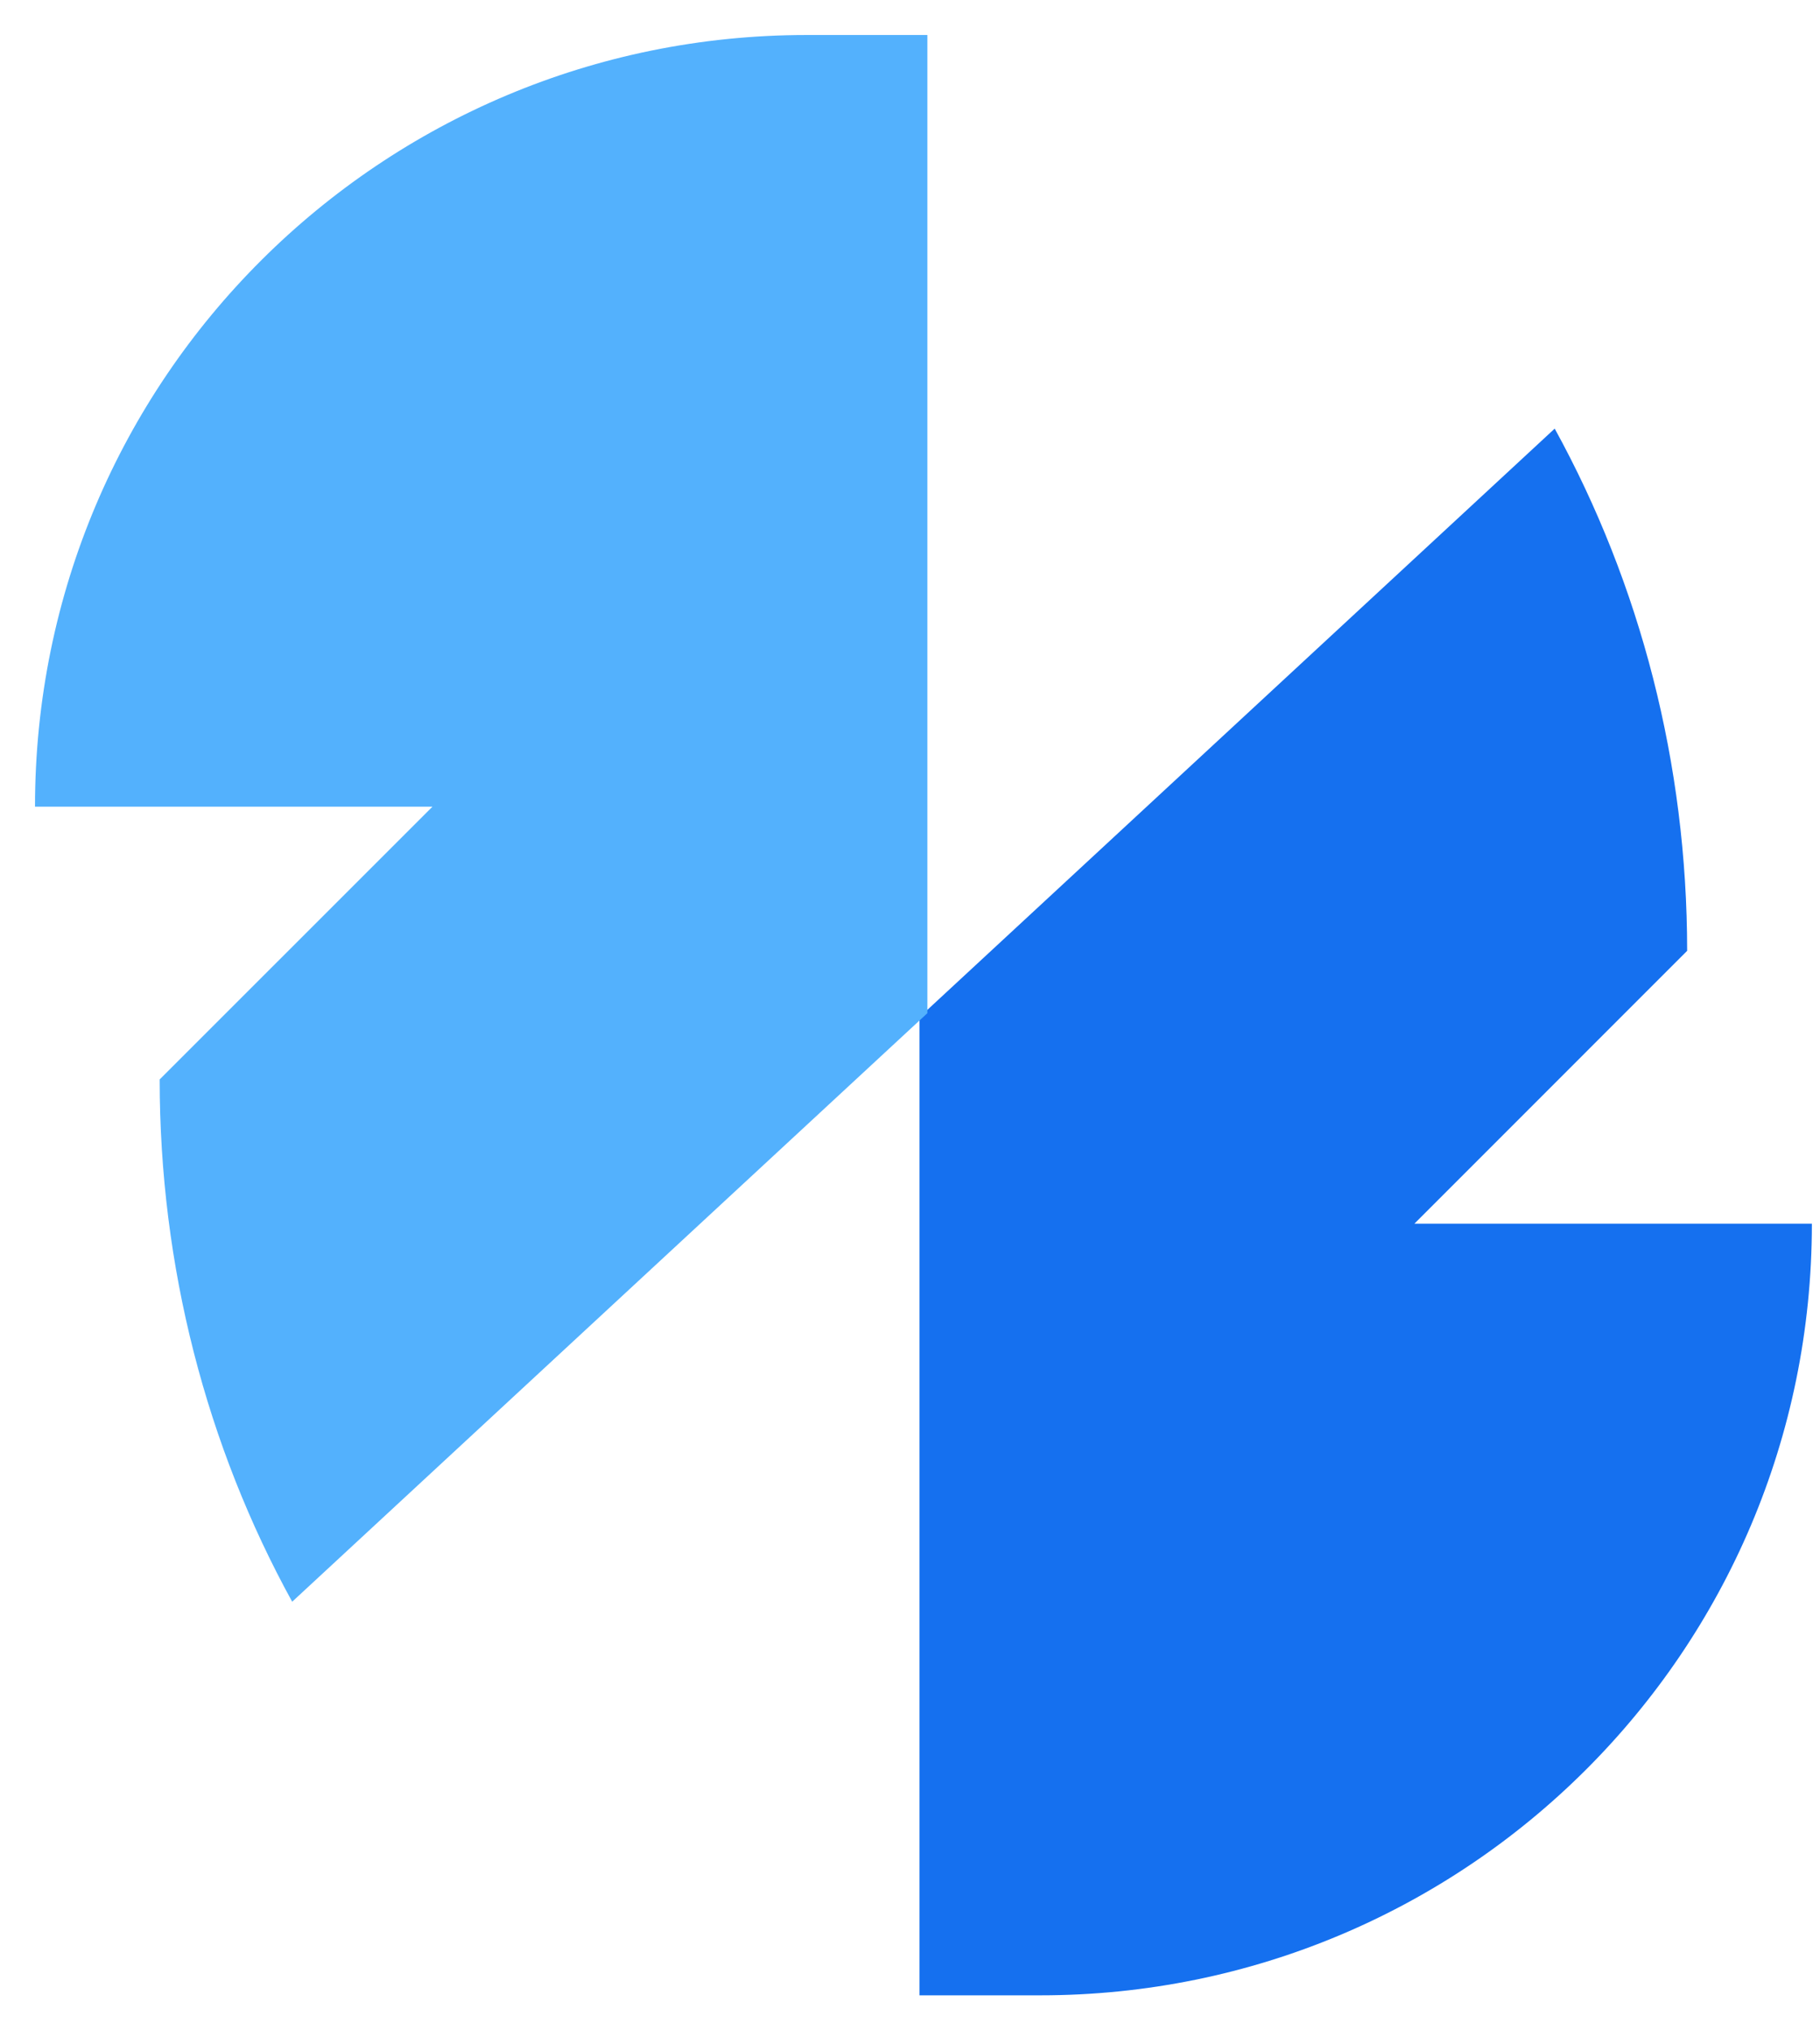
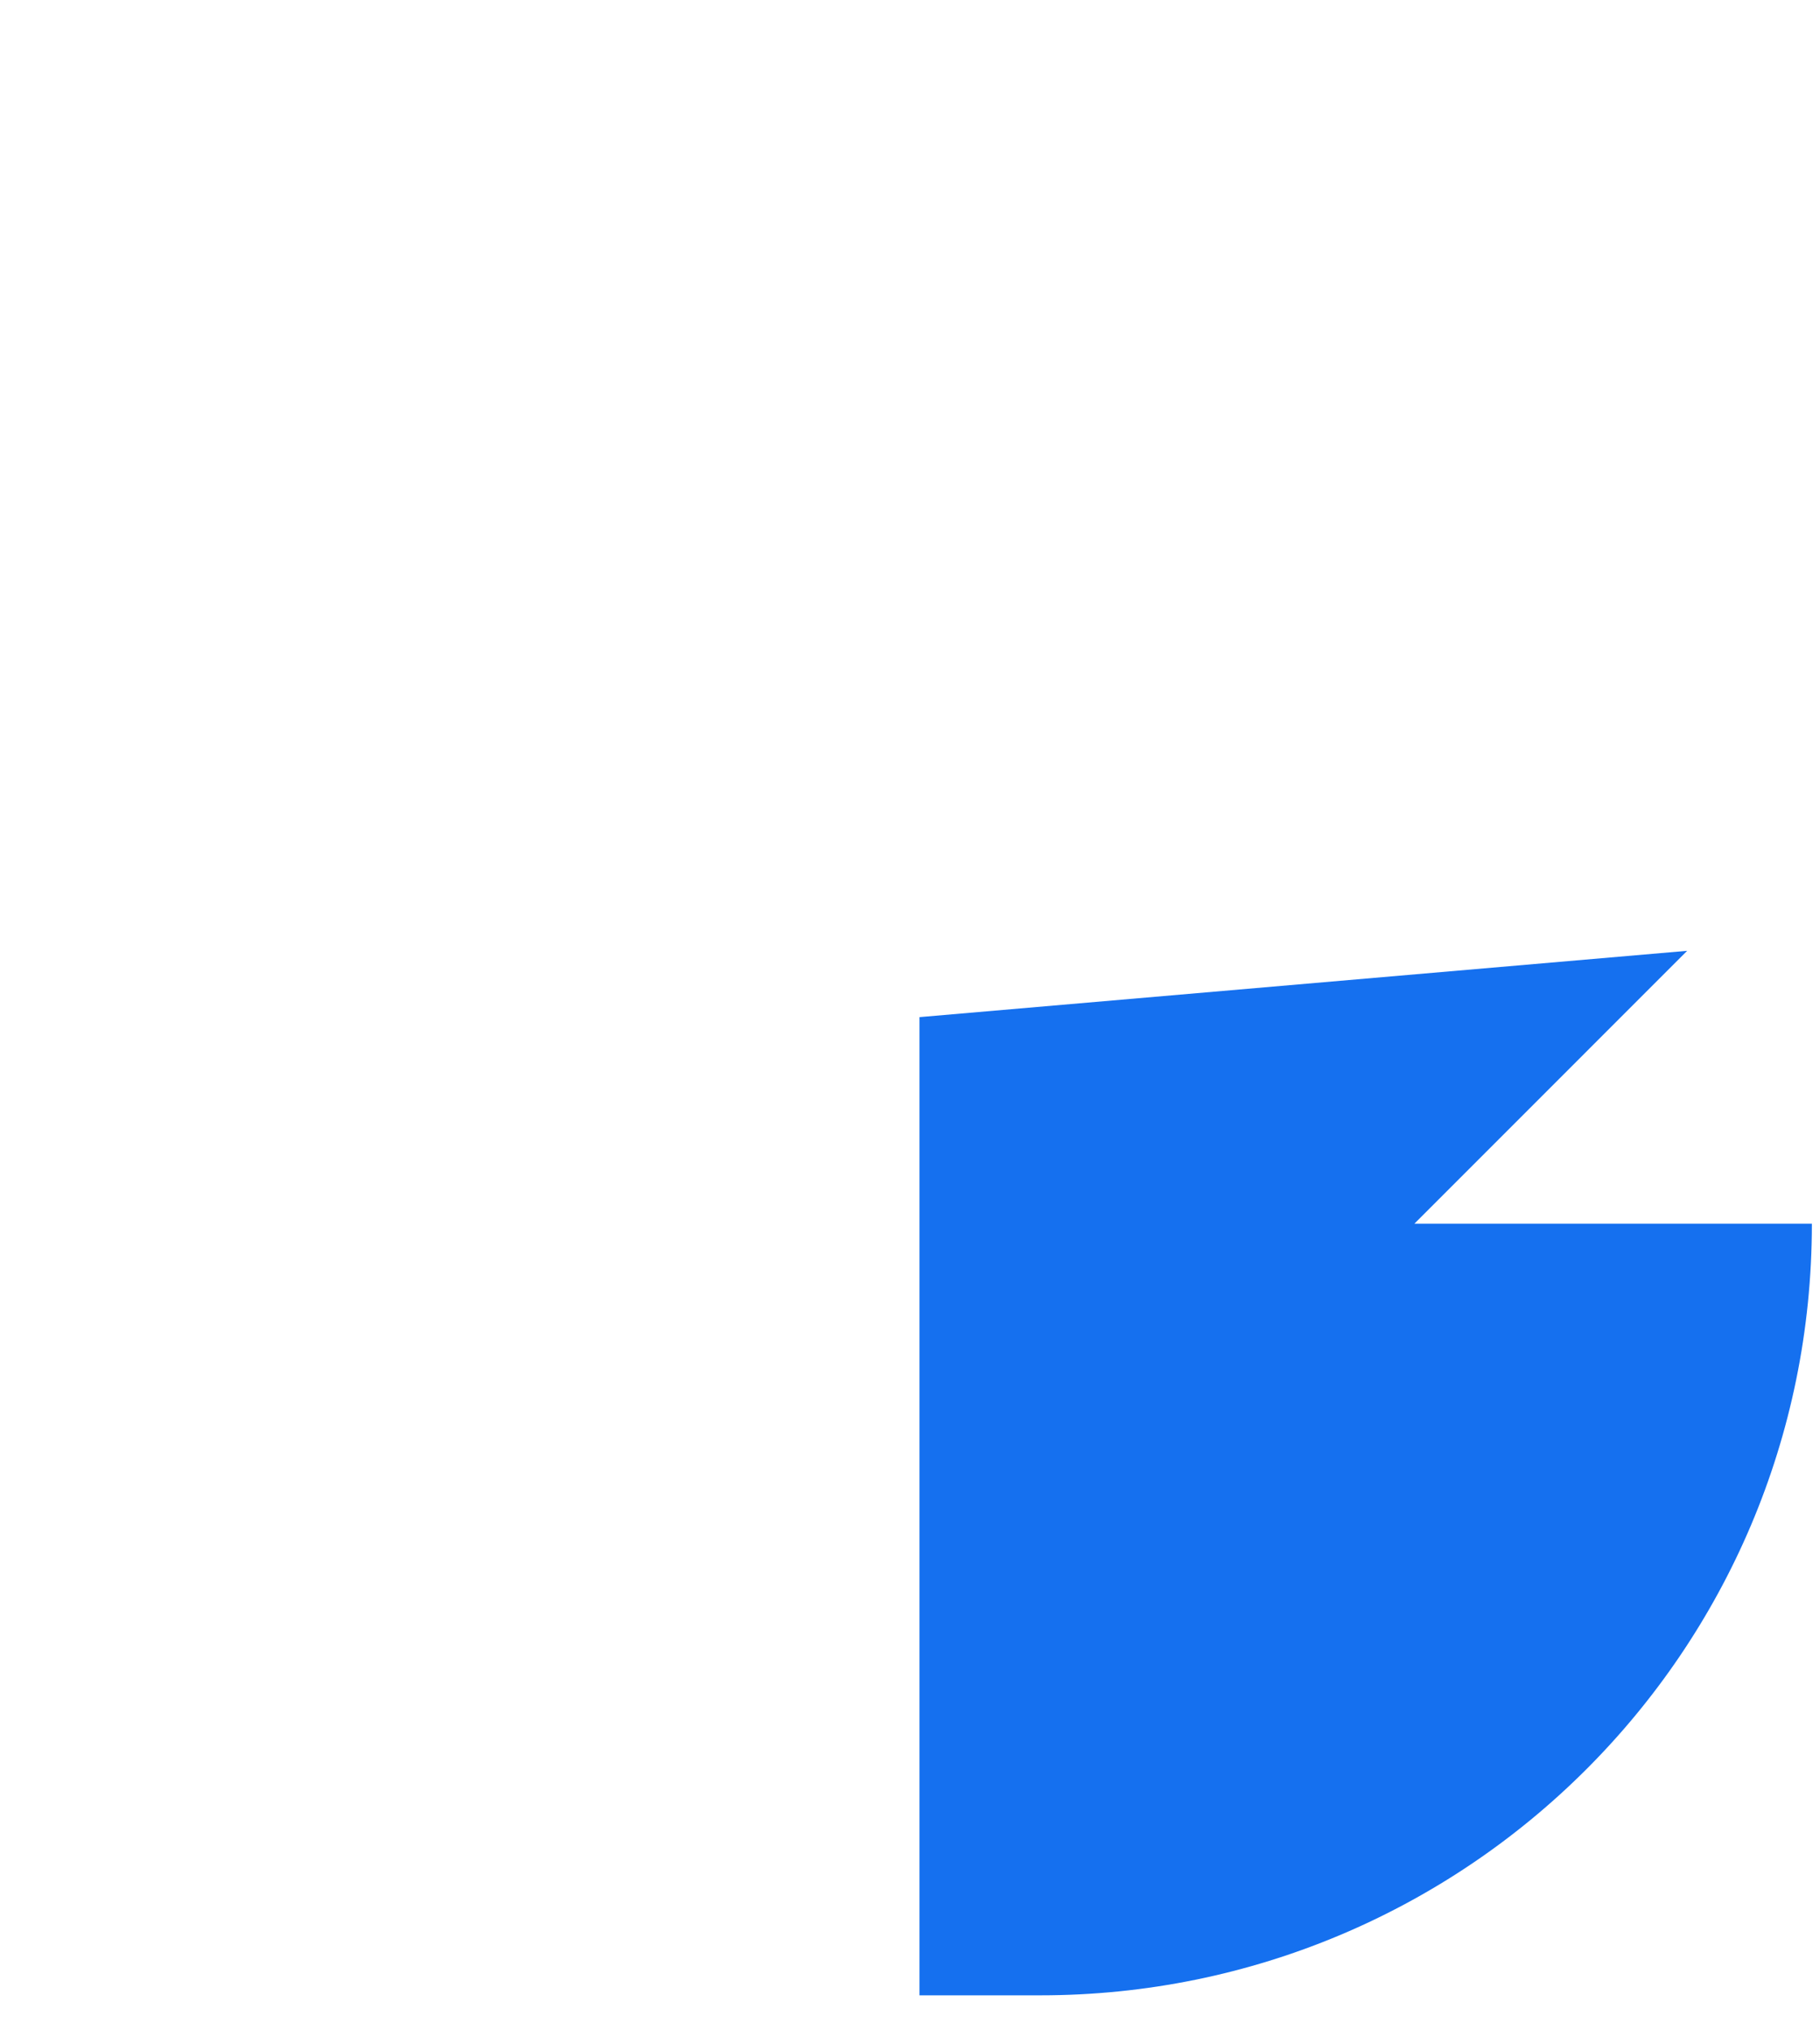
<svg xmlns="http://www.w3.org/2000/svg" width="26" height="29" viewBox="0 0 26 29" fill="none">
-   <path d="M20.206 17.478L24.102 13.581C24.102 10.909 23.434 8.349 22.21 6.122L13.136 14.528V28.5H14.862C20.93 28.5 25.884 23.601 25.884 17.478H20.206Z" fill="#1570EF" />
-   <path d="M6.178 11.522L2.281 15.418C2.281 18.09 2.949 20.651 4.174 22.878L13.248 14.472V0.5H11.522C5.454 0.5 0.5 5.399 0.5 11.522H6.178Z" fill="#53B1FD" />
+   <path d="M20.206 17.478L24.102 13.581L13.136 14.528V28.5H14.862C20.93 28.5 25.884 23.601 25.884 17.478H20.206Z" fill="#1570EF" />
</svg>